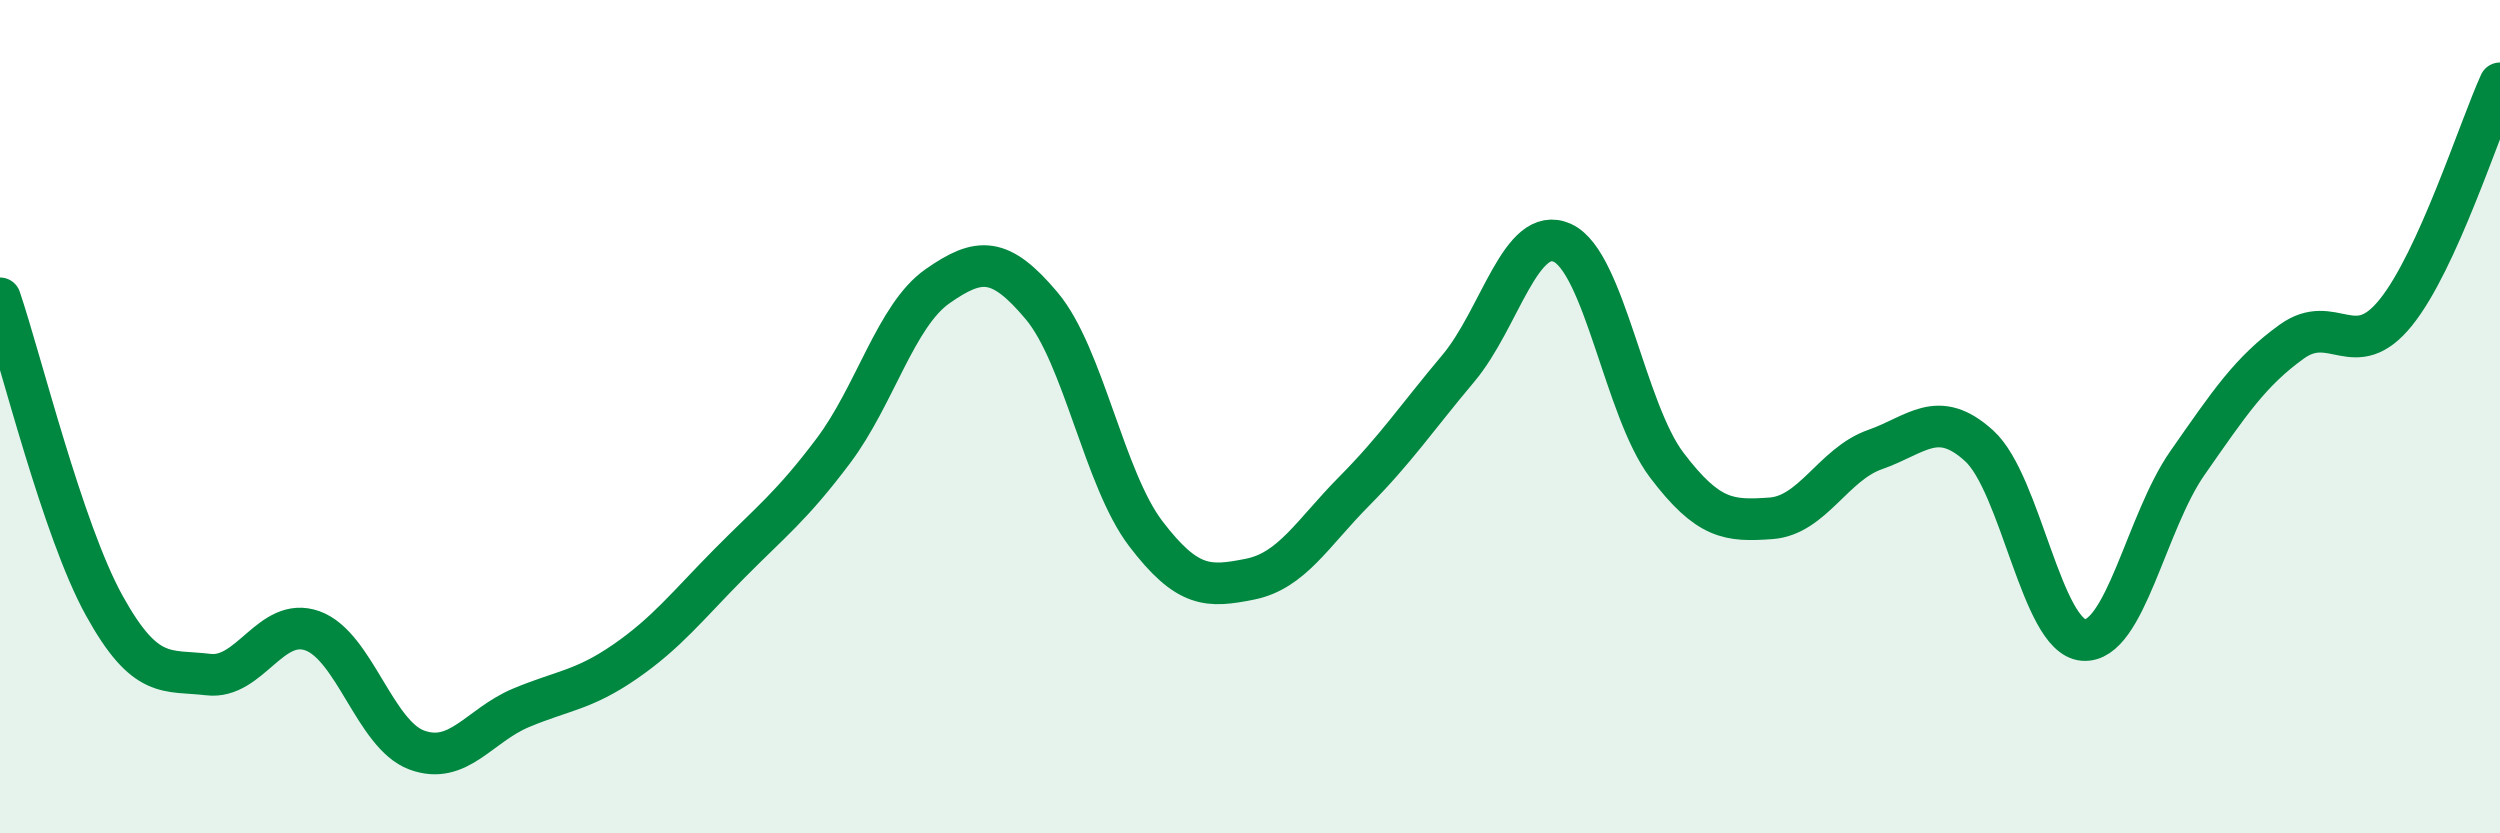
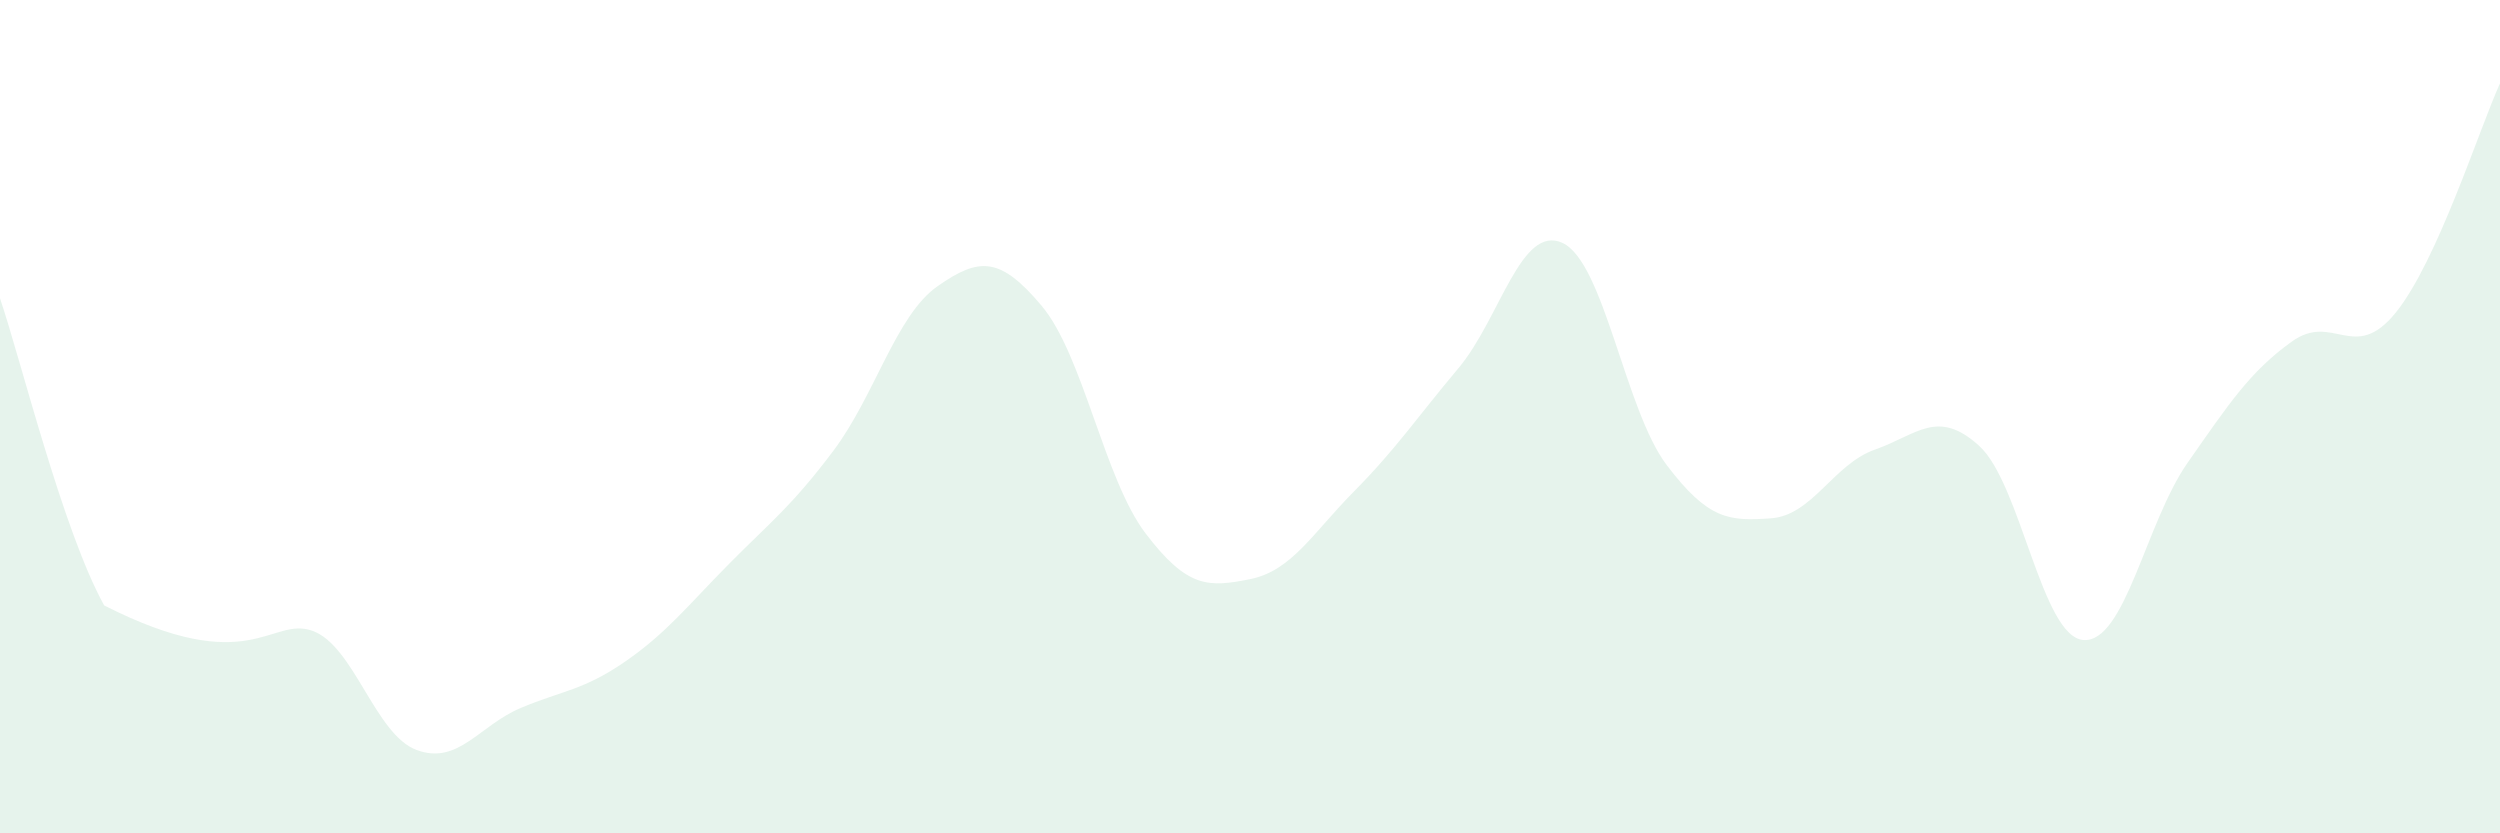
<svg xmlns="http://www.w3.org/2000/svg" width="60" height="20" viewBox="0 0 60 20">
-   <path d="M 0,7.16 C 0.5,8.63 1.5,12.72 2.5,14.53 C 3.5,16.34 4,16.07 5,16.19 C 6,16.31 6.5,14.78 7.5,15.14 C 8.5,15.5 9,17.63 10,18 C 11,18.37 11.5,17.41 12.5,16.99 C 13.5,16.57 14,16.57 15,15.88 C 16,15.19 16.5,14.54 17.5,13.53 C 18.5,12.52 19,12.15 20,10.82 C 21,9.49 21.5,7.57 22.5,6.87 C 23.5,6.17 24,6.15 25,7.34 C 26,8.53 26.5,11.5 27.5,12.81 C 28.5,14.12 29,14.1 30,13.9 C 31,13.7 31.5,12.8 32.5,11.79 C 33.5,10.78 34,10.03 35,8.84 C 36,7.65 36.5,5.37 37.5,5.83 C 38.5,6.29 39,9.84 40,11.16 C 41,12.48 41.5,12.51 42.5,12.44 C 43.5,12.37 44,11.14 45,10.79 C 46,10.44 46.5,9.79 47.5,10.7 C 48.5,11.61 49,15.28 50,15.36 C 51,15.44 51.5,12.54 52.5,11.11 C 53.5,9.68 54,8.92 55,8.2 C 56,7.48 56.5,8.74 57.5,7.5 C 58.5,6.26 59.5,3.1 60,2L60 20L0 20Z" fill="#008740" opacity="0.1" stroke-linecap="round" stroke-linejoin="round" />
-   <path d="M 0,7.16 C 0.5,8.63 1.5,12.72 2.5,14.53 C 3.5,16.34 4,16.07 5,16.19 C 6,16.31 6.5,14.78 7.5,15.14 C 8.5,15.5 9,17.63 10,18 C 11,18.37 11.5,17.41 12.5,16.99 C 13.5,16.57 14,16.57 15,15.88 C 16,15.19 16.5,14.54 17.5,13.53 C 18.5,12.52 19,12.15 20,10.82 C 21,9.49 21.5,7.57 22.5,6.87 C 23.5,6.17 24,6.15 25,7.34 C 26,8.53 26.5,11.5 27.5,12.81 C 28.5,14.12 29,14.1 30,13.9 C 31,13.7 31.5,12.8 32.5,11.79 C 33.5,10.78 34,10.03 35,8.84 C 36,7.65 36.5,5.37 37.5,5.83 C 38.5,6.29 39,9.84 40,11.16 C 41,12.48 41.5,12.51 42.5,12.44 C 43.5,12.37 44,11.14 45,10.79 C 46,10.44 46.5,9.79 47.5,10.7 C 48.5,11.61 49,15.28 50,15.36 C 51,15.44 51.5,12.54 52.5,11.11 C 53.5,9.68 54,8.92 55,8.2 C 56,7.48 56.5,8.74 57.5,7.5 C 58.5,6.26 59.5,3.1 60,2" stroke="#008740" stroke-width="1" fill="none" stroke-linecap="round" stroke-linejoin="round" />
+   <path d="M 0,7.16 C 0.5,8.63 1.5,12.72 2.5,14.53 C 6,16.31 6.5,14.78 7.5,15.14 C 8.5,15.5 9,17.63 10,18 C 11,18.37 11.5,17.41 12.5,16.99 C 13.5,16.57 14,16.57 15,15.88 C 16,15.19 16.5,14.54 17.5,13.53 C 18.5,12.52 19,12.15 20,10.82 C 21,9.49 21.5,7.57 22.5,6.87 C 23.5,6.17 24,6.15 25,7.34 C 26,8.53 26.5,11.5 27.5,12.81 C 28.5,14.12 29,14.1 30,13.9 C 31,13.7 31.5,12.8 32.5,11.79 C 33.5,10.78 34,10.03 35,8.84 C 36,7.65 36.5,5.37 37.5,5.83 C 38.5,6.29 39,9.84 40,11.16 C 41,12.48 41.5,12.51 42.5,12.44 C 43.5,12.37 44,11.14 45,10.79 C 46,10.44 46.5,9.79 47.5,10.7 C 48.5,11.61 49,15.28 50,15.36 C 51,15.44 51.5,12.54 52.5,11.11 C 53.5,9.68 54,8.92 55,8.2 C 56,7.48 56.5,8.74 57.5,7.5 C 58.5,6.26 59.5,3.1 60,2L60 20L0 20Z" fill="#008740" opacity="0.1" stroke-linecap="round" stroke-linejoin="round" />
</svg>